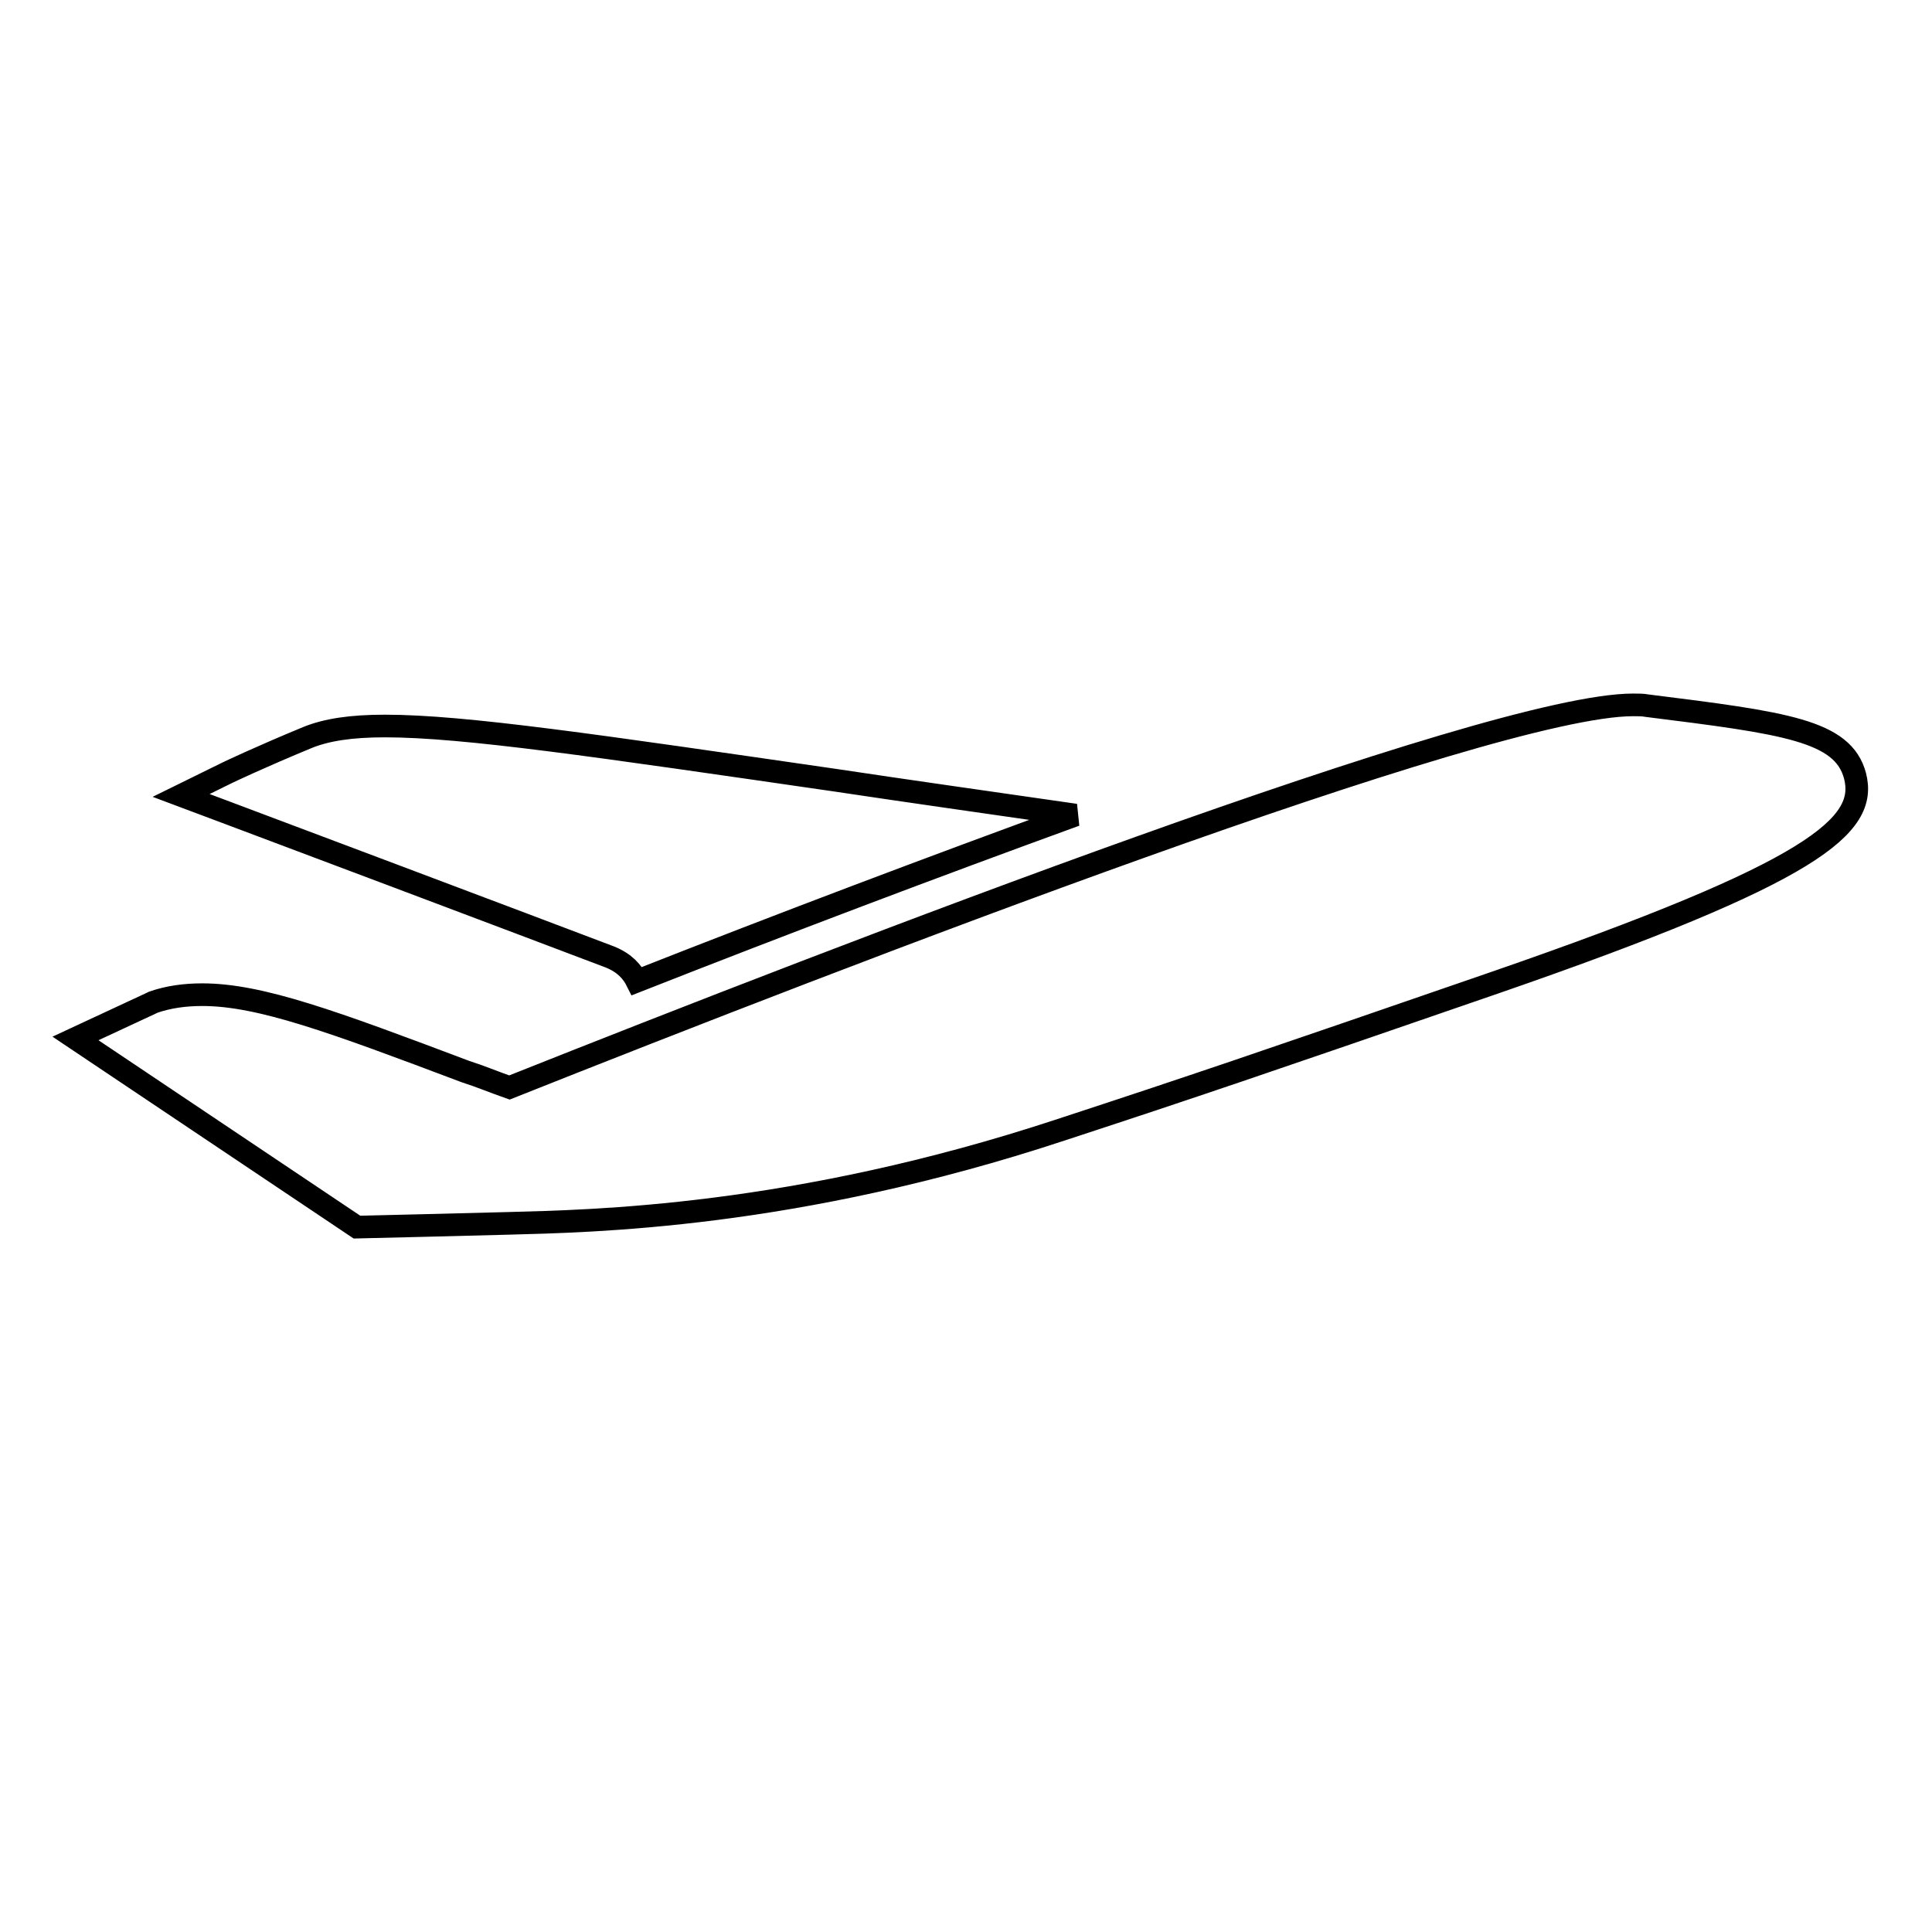
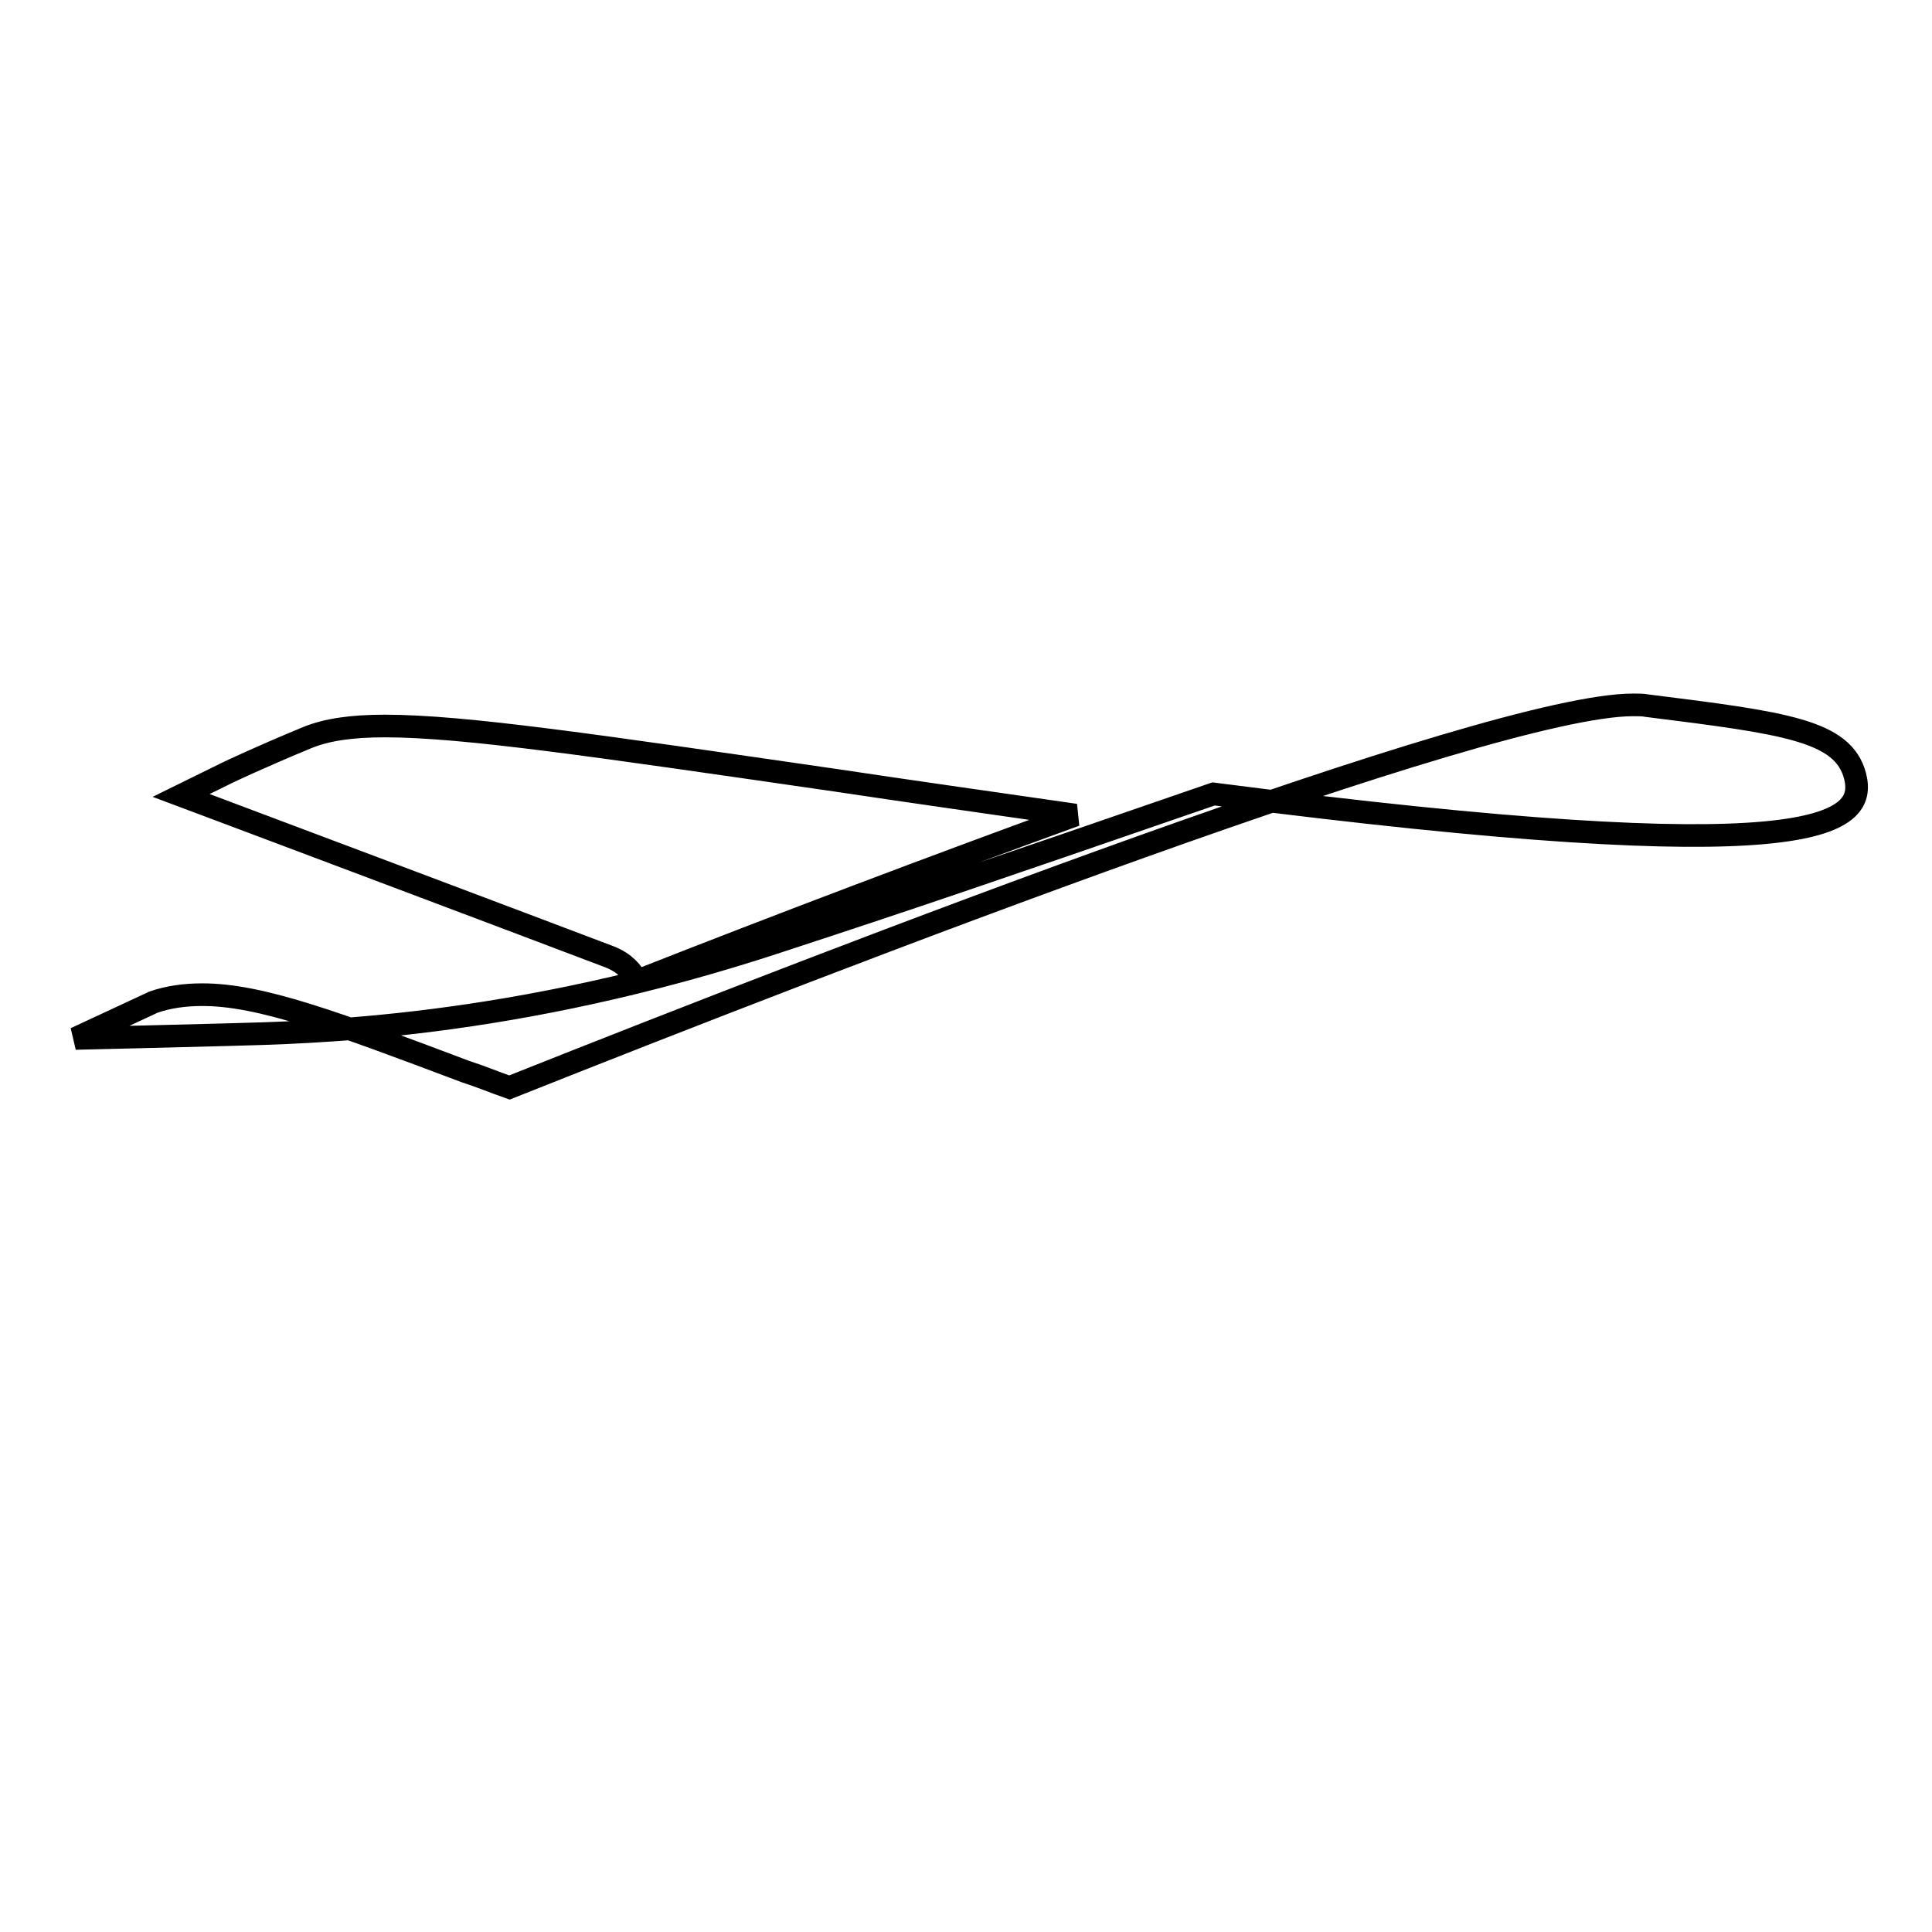
<svg xmlns="http://www.w3.org/2000/svg" version="1.1" x="0px" y="0px" viewBox="0 0 256 256" enable-background="new 0 0 256 256" xml:space="preserve">
  <g>
    <g>
-       <path stroke-width="3" fill-opacity="0" stroke="#000000" d="M80.8,126.8c2,0.8,3,2,3.6,3.2c19.3-7.6,39.4-15.2,58.1-22c-11.8-1.7-22.4-3.2-31.7-4.6c-31.8-4.6-49.3-7.2-59.8-7.2c-4.5,0-7.7,0.5-10.2,1.5c-6.3,2.6-10.5,4.6-10.7,4.7l-6.1,3l6.4,2.4C30.7,107.9,71.6,123.3,80.8,126.8L80.8,126.8z M245.8,102.8c-1.6-6-9.2-7-27.6-9.3c-0.5-0.1-1.1-0.1-1.8-0.1c-19.1,0-104.9,33.2-148.9,50.7c-2-0.7-3.9-1.5-5.8-2.1c-17.5-6.6-27.2-10.2-34.9-10.2c-2.3,0-4.5,0.3-6.5,1l-0.2,0.1L10,137.6l37.3,25c0,0,16.8-0.4,20.1-0.5c10.8-0.3,37.8-0.7,73.2-12.4c17.4-5.7,26.2-8.7,57.5-19.5C240.6,115.5,247.5,109.4,245.8,102.8L245.8,102.8z" />
+       <path stroke-width="3" fill-opacity="0" stroke="#000000" d="M80.8,126.8c2,0.8,3,2,3.6,3.2c19.3-7.6,39.4-15.2,58.1-22c-11.8-1.7-22.4-3.2-31.7-4.6c-31.8-4.6-49.3-7.2-59.8-7.2c-4.5,0-7.7,0.5-10.2,1.5c-6.3,2.6-10.5,4.6-10.7,4.7l-6.1,3l6.4,2.4C30.7,107.9,71.6,123.3,80.8,126.8L80.8,126.8z M245.8,102.8c-1.6-6-9.2-7-27.6-9.3c-0.5-0.1-1.1-0.1-1.8-0.1c-19.1,0-104.9,33.2-148.9,50.7c-2-0.7-3.9-1.5-5.8-2.1c-17.5-6.6-27.2-10.2-34.9-10.2c-2.3,0-4.5,0.3-6.5,1l-0.2,0.1L10,137.6c0,0,16.8-0.4,20.1-0.5c10.8-0.3,37.8-0.7,73.2-12.4c17.4-5.7,26.2-8.7,57.5-19.5C240.6,115.5,247.5,109.4,245.8,102.8L245.8,102.8z" />
    </g>
  </g>
</svg>